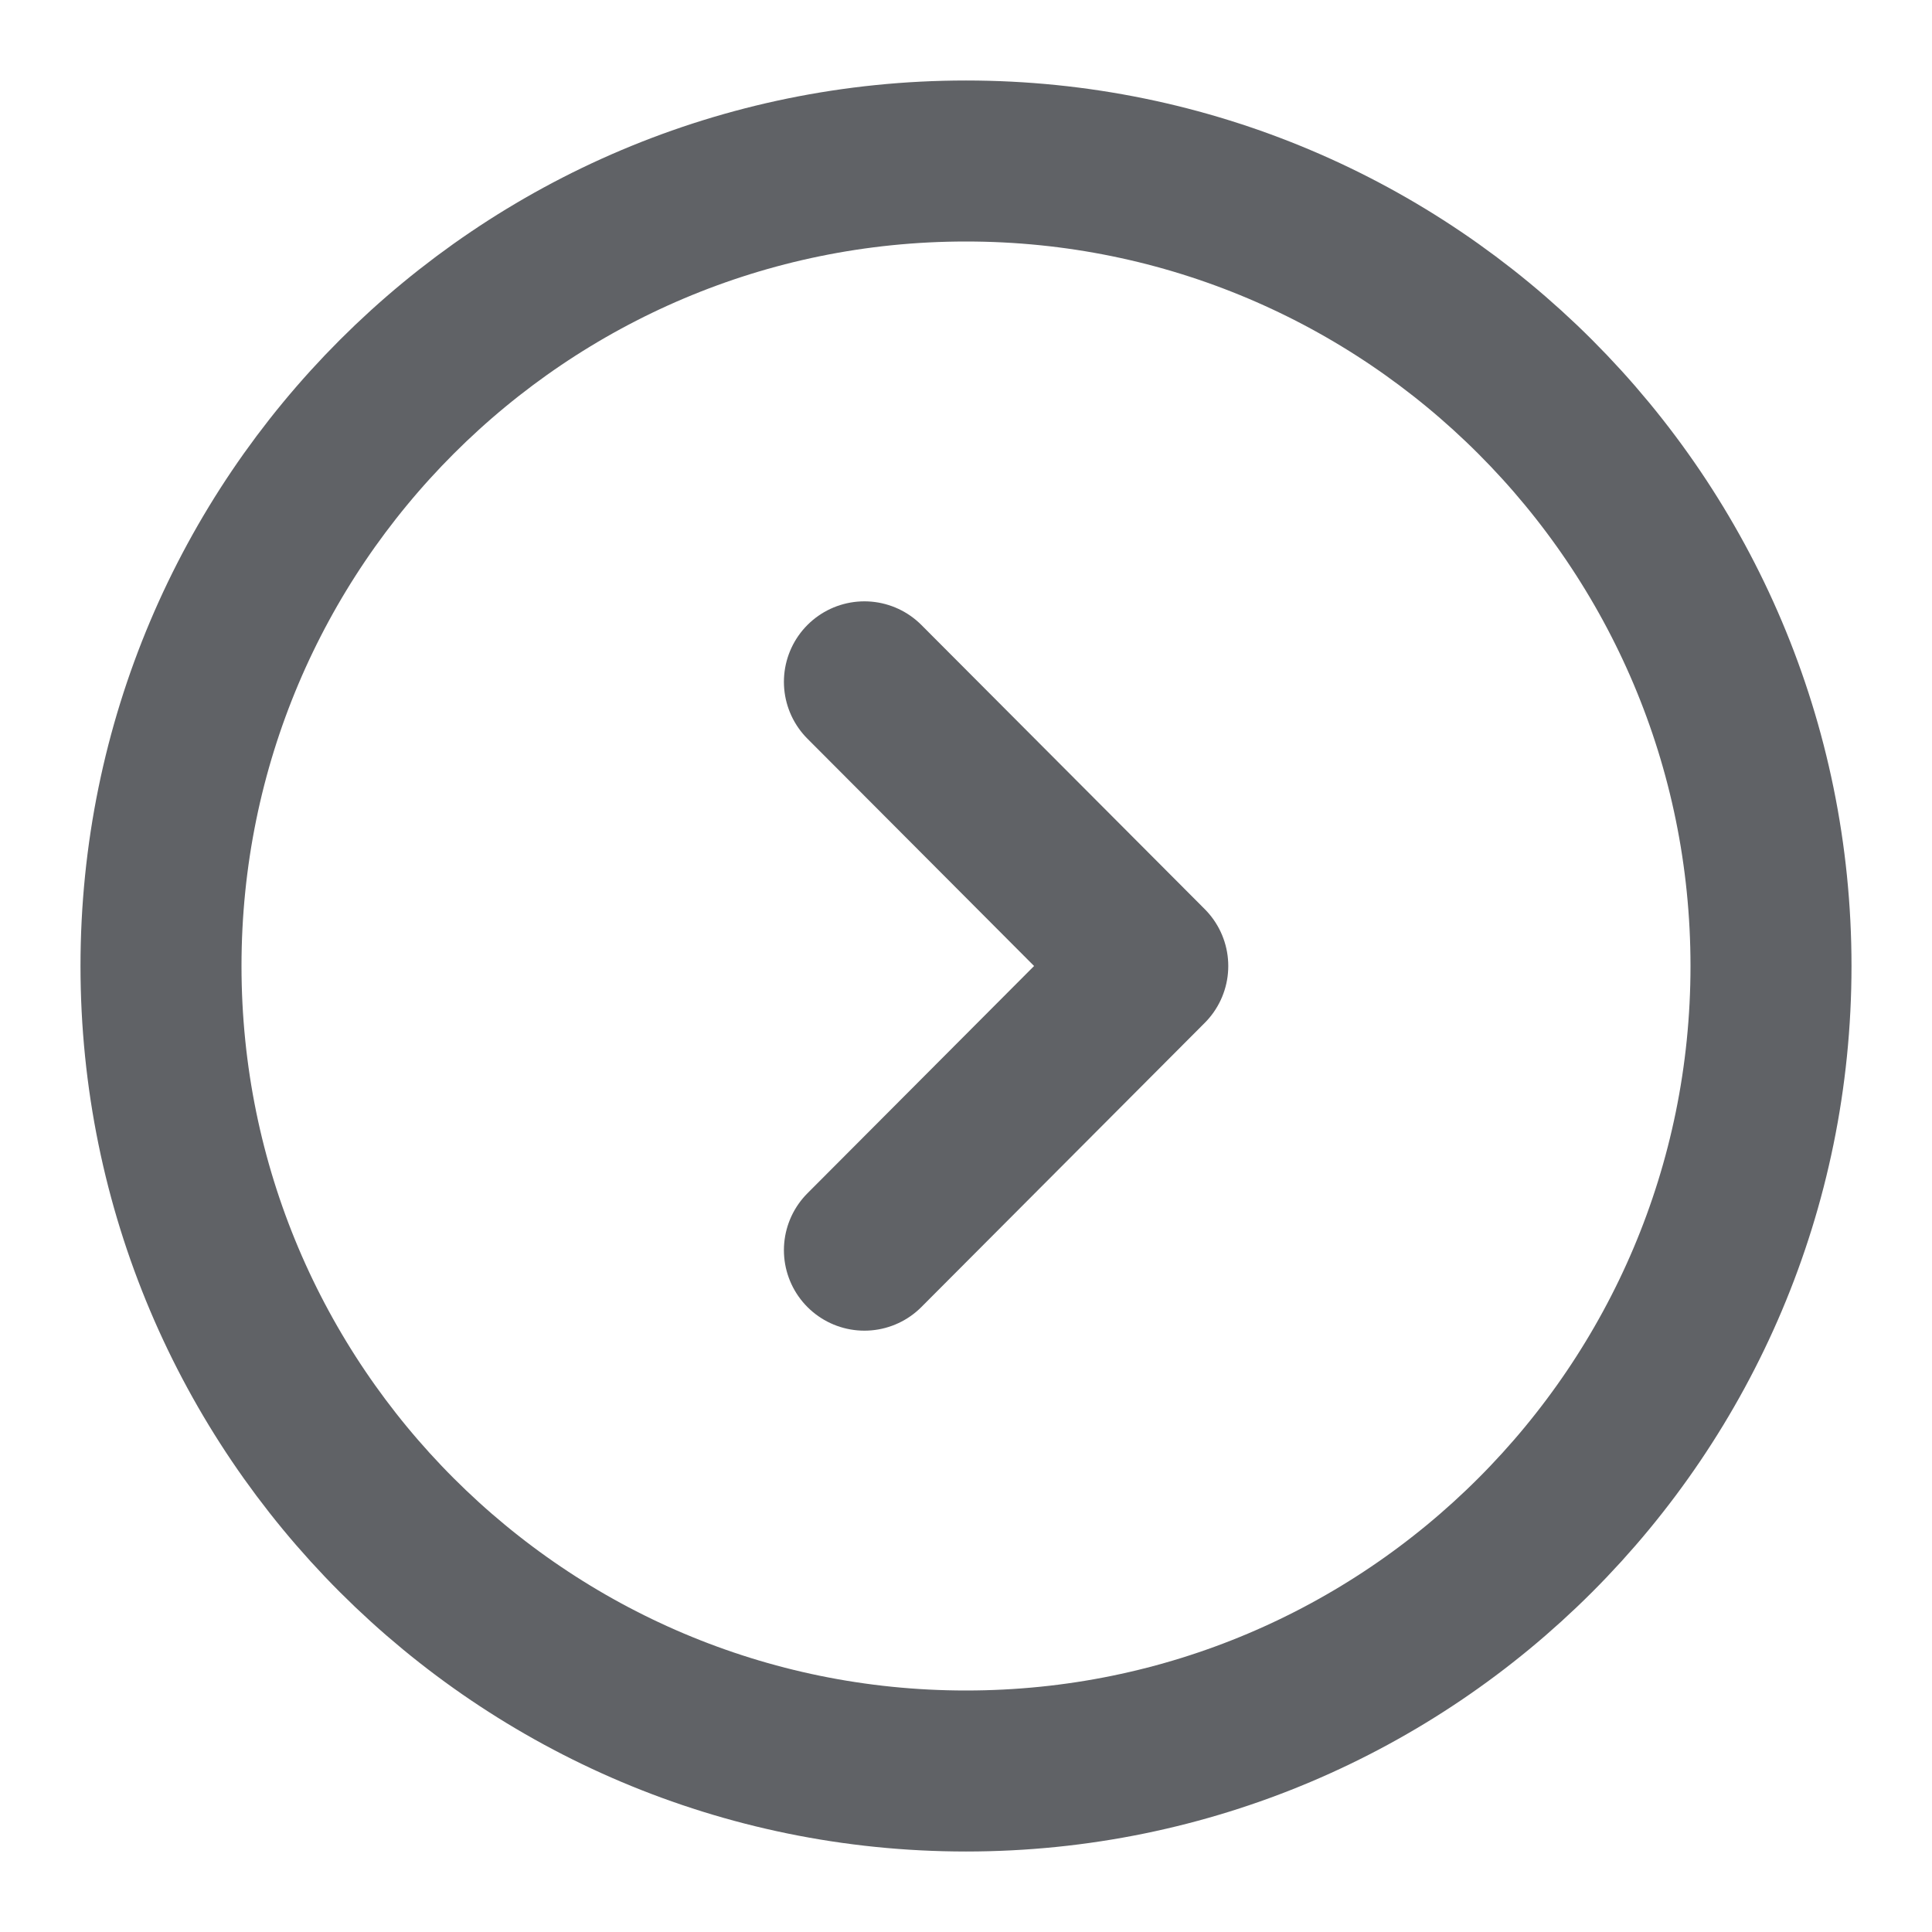
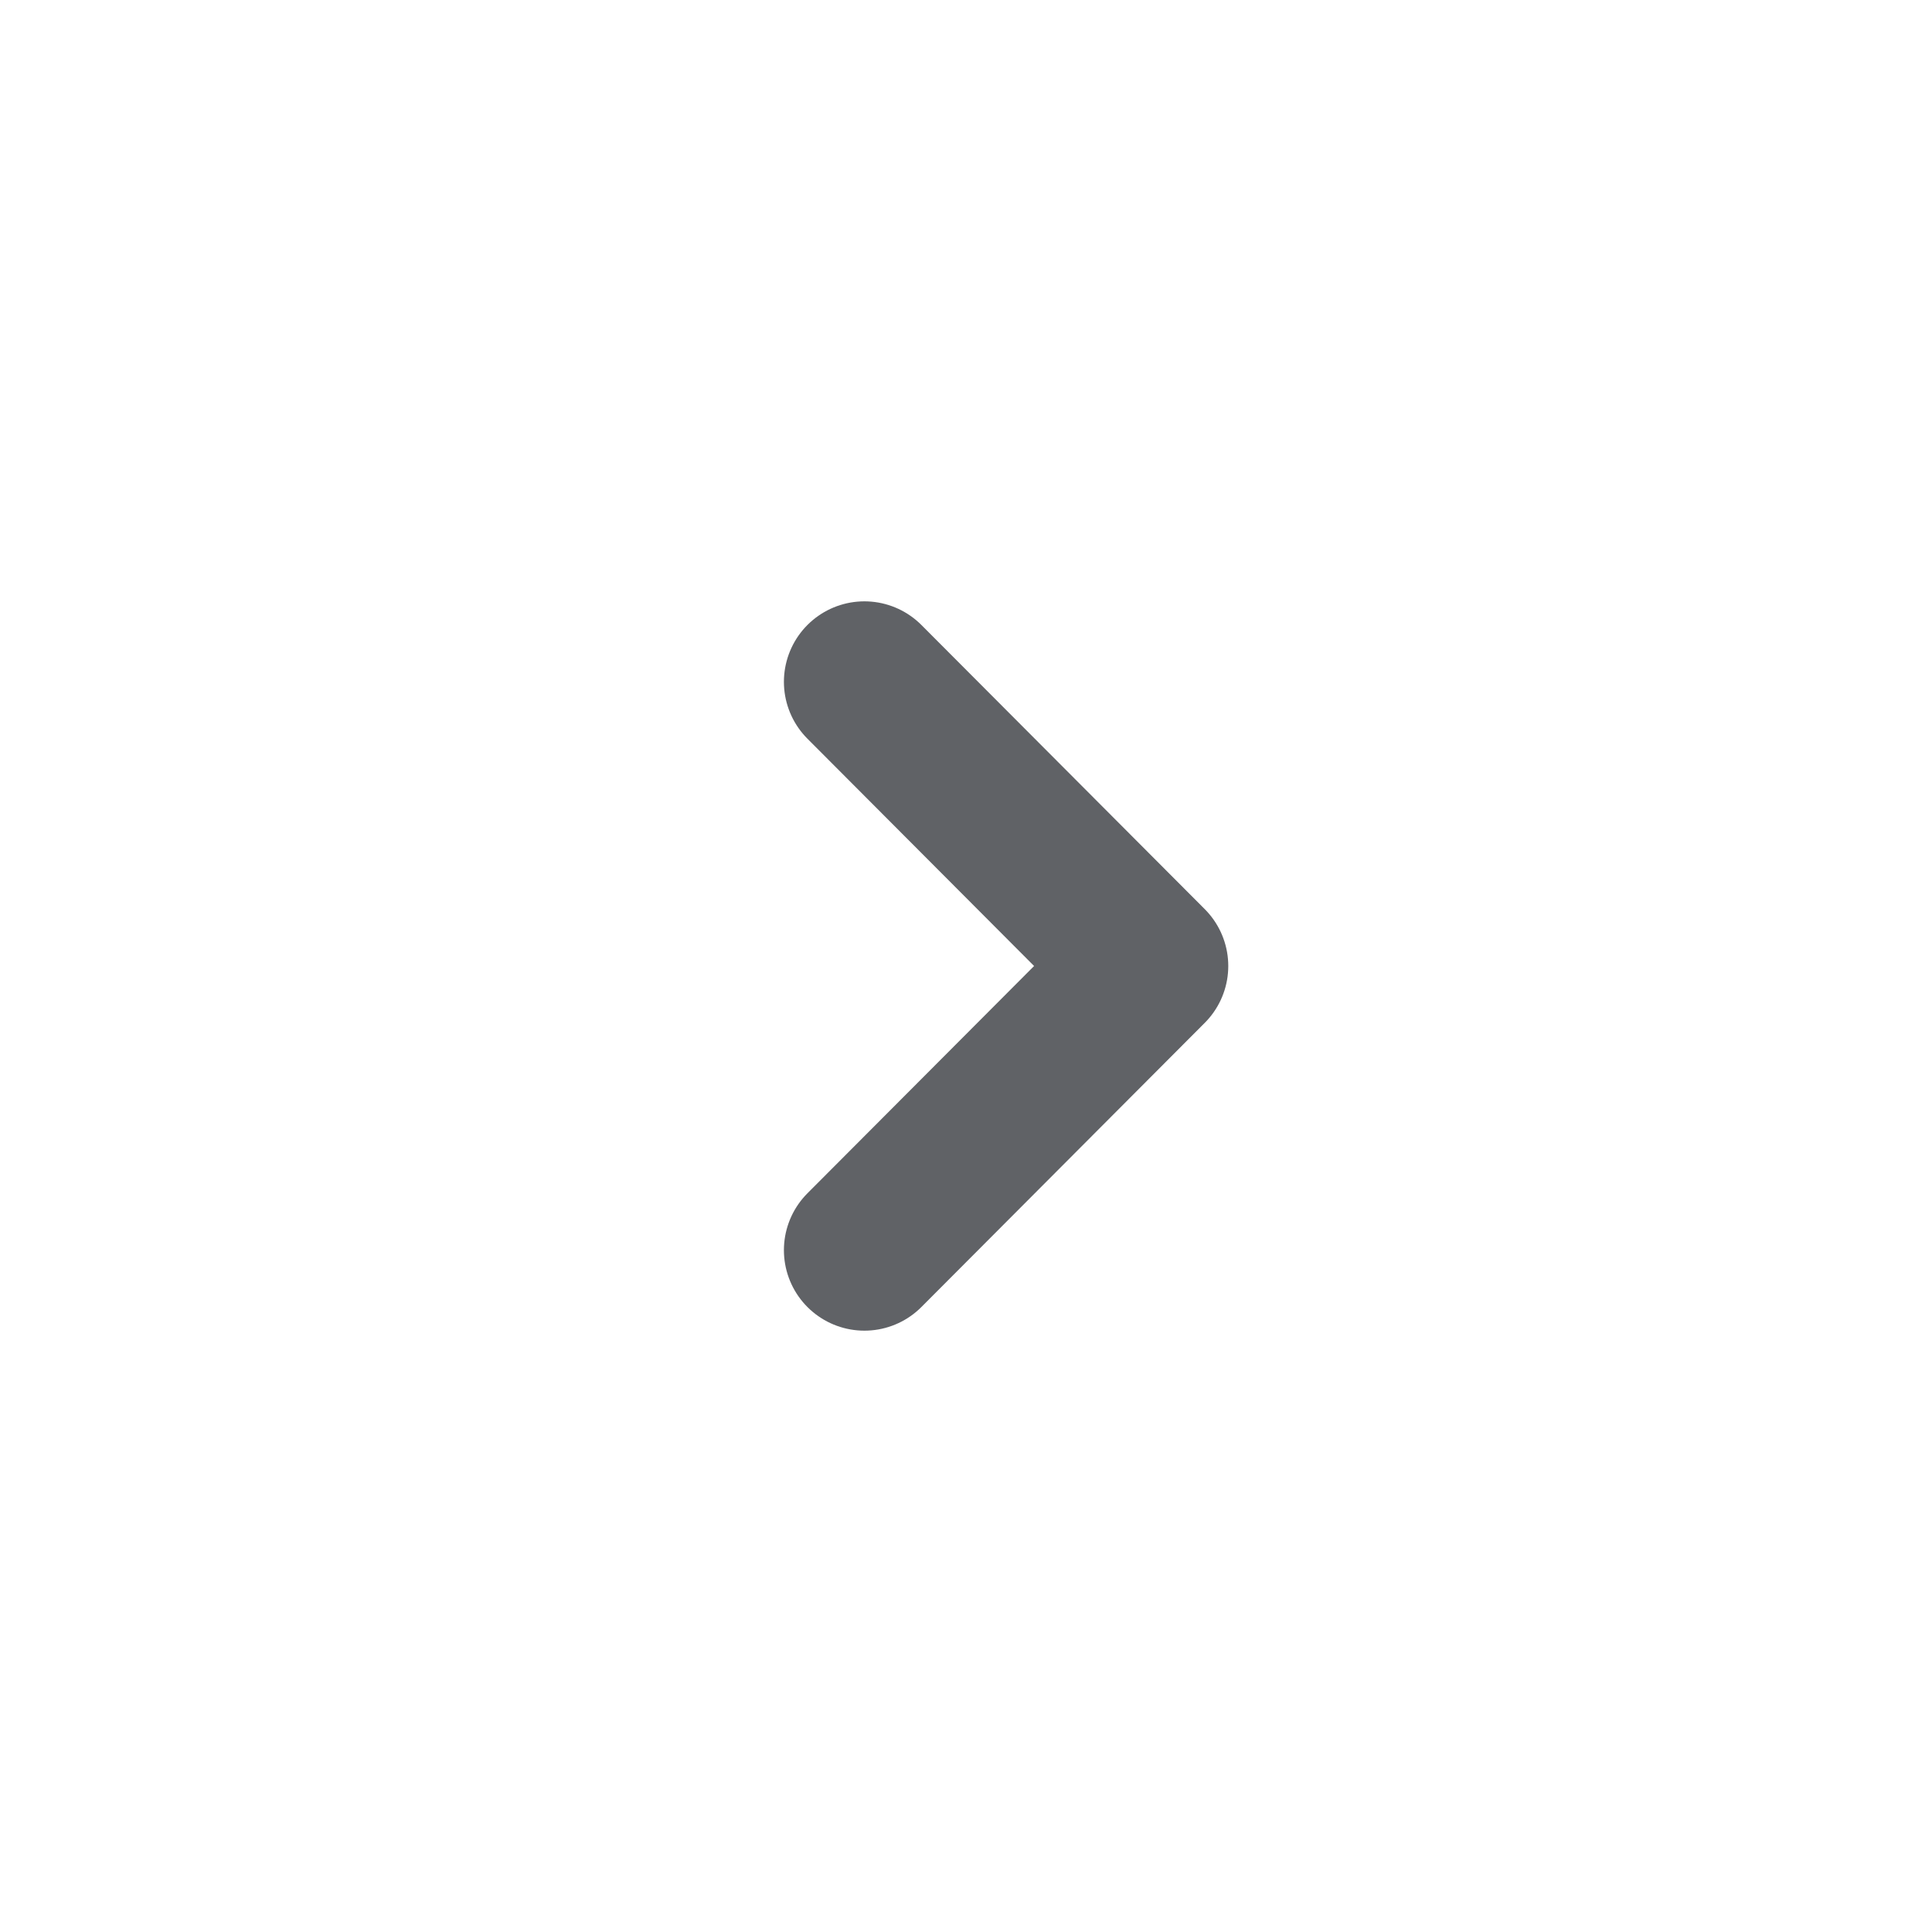
<svg xmlns="http://www.w3.org/2000/svg" width="12" height="12" viewBox="0 0 12 12" fill="none">
-   <path d="M6 11C8.761 11 11 8.761 11 6C11 3.239 8.761 1 6 1C3.239 1 1 3.239 1 6C1 8.761 3.239 11 6 11Z" stroke="#606266" stroke-miterlimit="10" stroke-linecap="round" stroke-linejoin="round" />
  <path d="M5.369 7.765L7.129 6L5.369 4.235" stroke="#606266" stroke-linecap="round" stroke-linejoin="round" />
</svg>